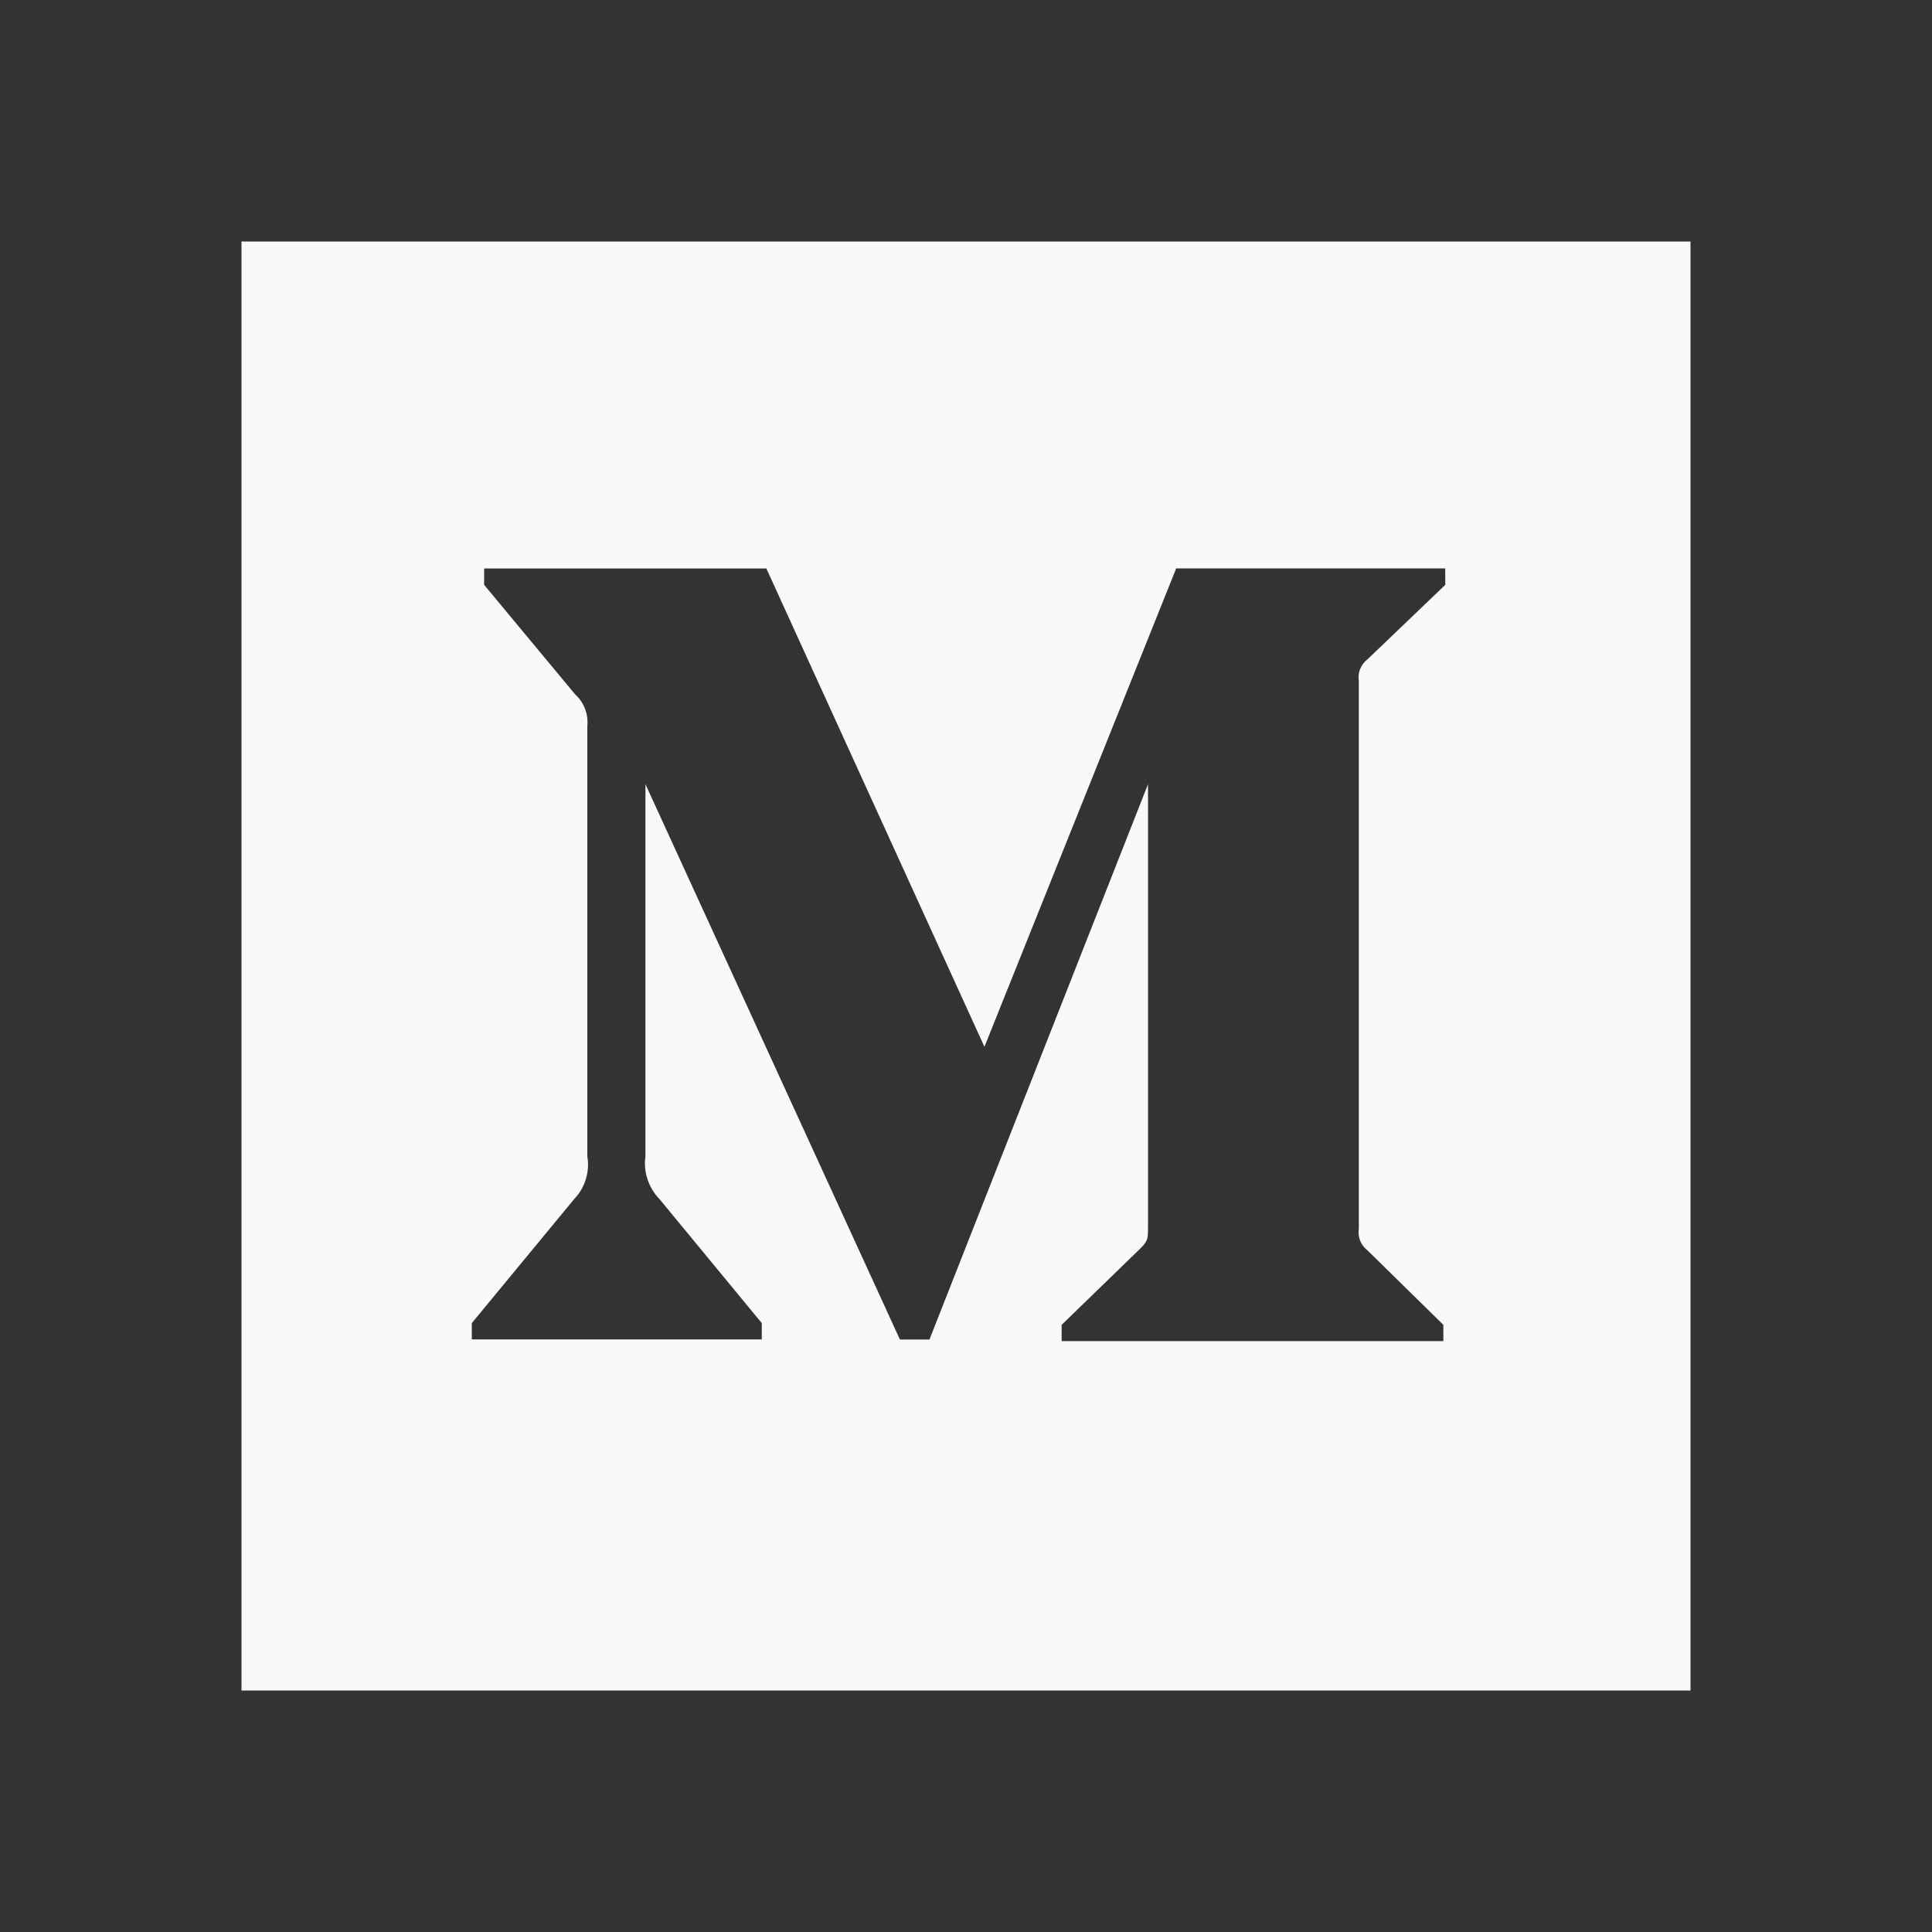
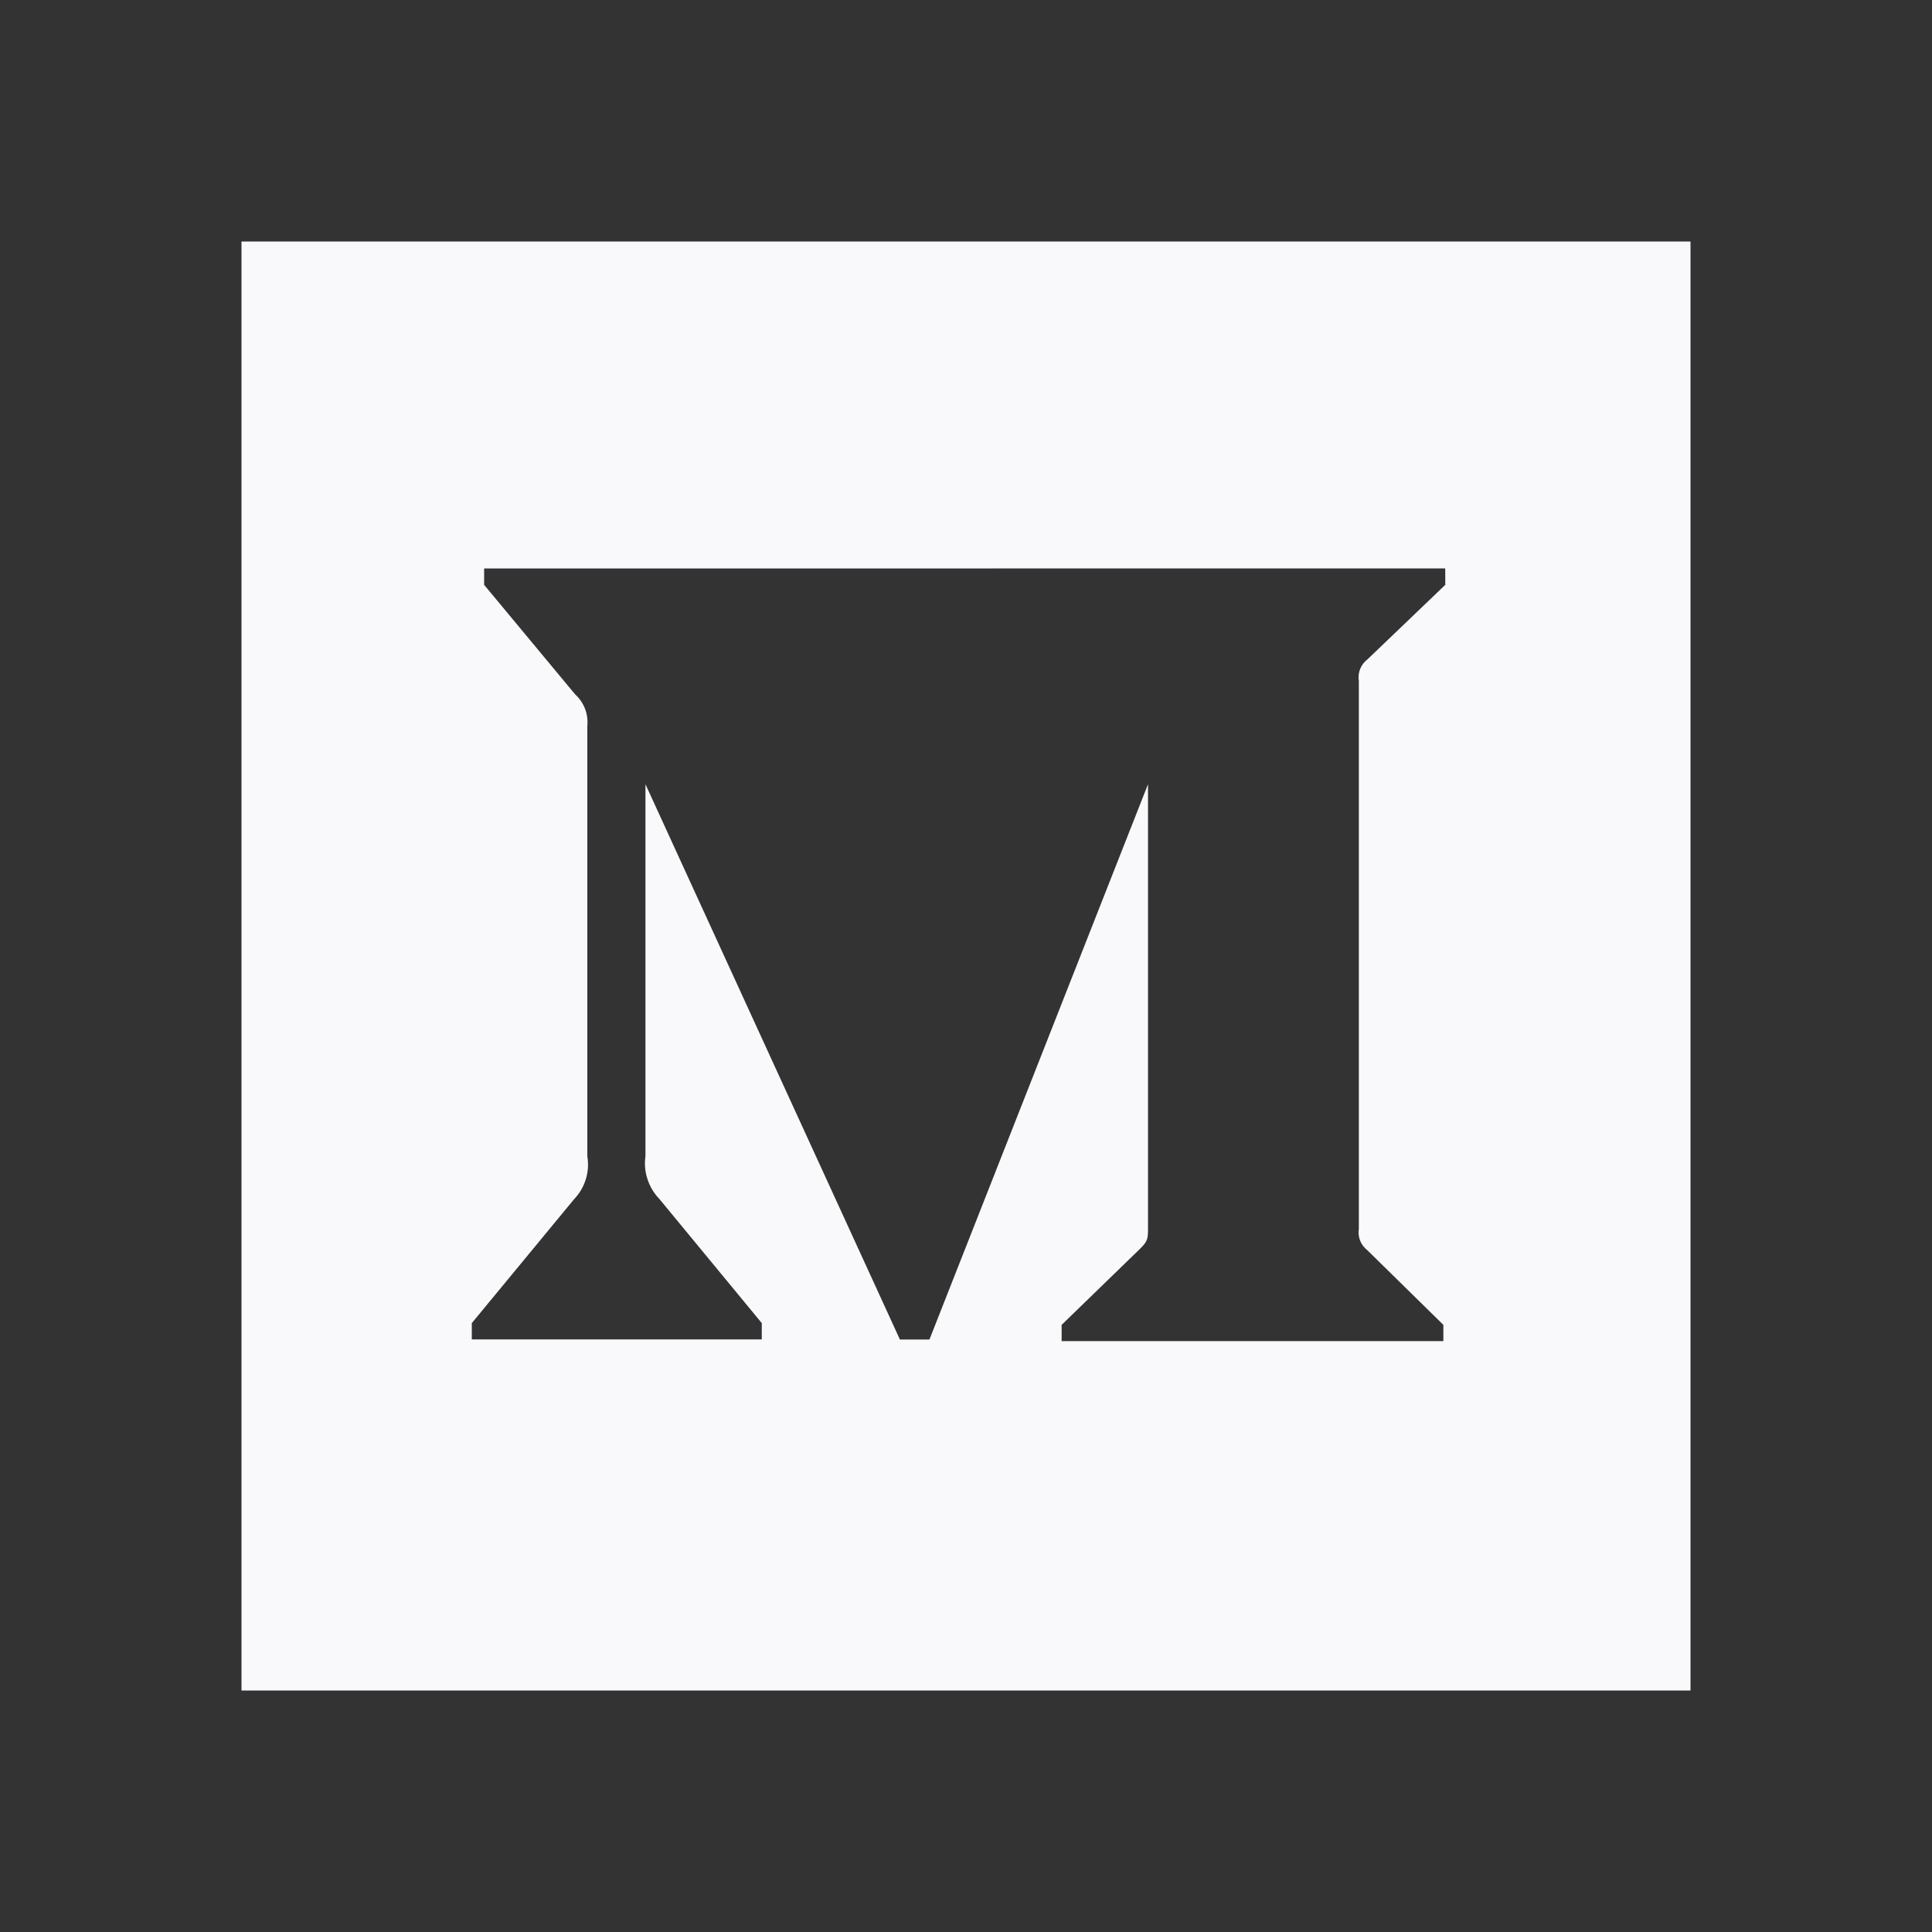
<svg xmlns="http://www.w3.org/2000/svg" width="24" height="24" viewBox="0 0 24 24" fill="none">
  <rect x="0" y="0" width="24" height="24" fill="#333333" stroke="none" />
-   <path d="M3 3V21H21V3H3ZM17.954 7.265L16.988 8.19C16.947 8.221 16.915 8.263 16.896 8.311C16.877 8.358 16.872 8.41 16.88 8.461V15.262C16.872 15.312 16.877 15.364 16.896 15.412C16.915 15.46 16.947 15.501 16.988 15.533L17.93 16.458V16.66H13.188V16.458L14.165 15.51C14.261 15.414 14.261 15.386 14.261 15.24V9.742L11.546 16.64H11.179L8.018 9.742V14.365C8.004 14.461 8.013 14.558 8.044 14.65C8.074 14.742 8.125 14.826 8.192 14.895L9.463 16.436V16.639H5.861V16.436L7.133 14.895C7.199 14.826 7.249 14.742 7.277 14.649C7.306 14.557 7.312 14.46 7.296 14.365V9.02C7.303 8.946 7.294 8.873 7.267 8.804C7.241 8.736 7.198 8.674 7.144 8.625L6.014 7.265V7.062H9.52L12.229 13.004L14.611 7.061H17.953L17.954 7.265Z" fill="#F9F9FB" />
+   <path d="M3 3V21H21V3H3ZM17.954 7.265L16.988 8.19C16.947 8.221 16.915 8.263 16.896 8.311C16.877 8.358 16.872 8.41 16.88 8.461V15.262C16.872 15.312 16.877 15.364 16.896 15.412C16.915 15.46 16.947 15.501 16.988 15.533L17.93 16.458V16.66H13.188V16.458L14.165 15.51C14.261 15.414 14.261 15.386 14.261 15.24V9.742L11.546 16.64H11.179L8.018 9.742V14.365C8.004 14.461 8.013 14.558 8.044 14.65C8.074 14.742 8.125 14.826 8.192 14.895L9.463 16.436V16.639H5.861V16.436L7.133 14.895C7.199 14.826 7.249 14.742 7.277 14.649C7.306 14.557 7.312 14.46 7.296 14.365V9.02C7.303 8.946 7.294 8.873 7.267 8.804C7.241 8.736 7.198 8.674 7.144 8.625L6.014 7.265V7.062H9.52L14.611 7.061H17.953L17.954 7.265Z" fill="#F9F9FB" />
</svg>